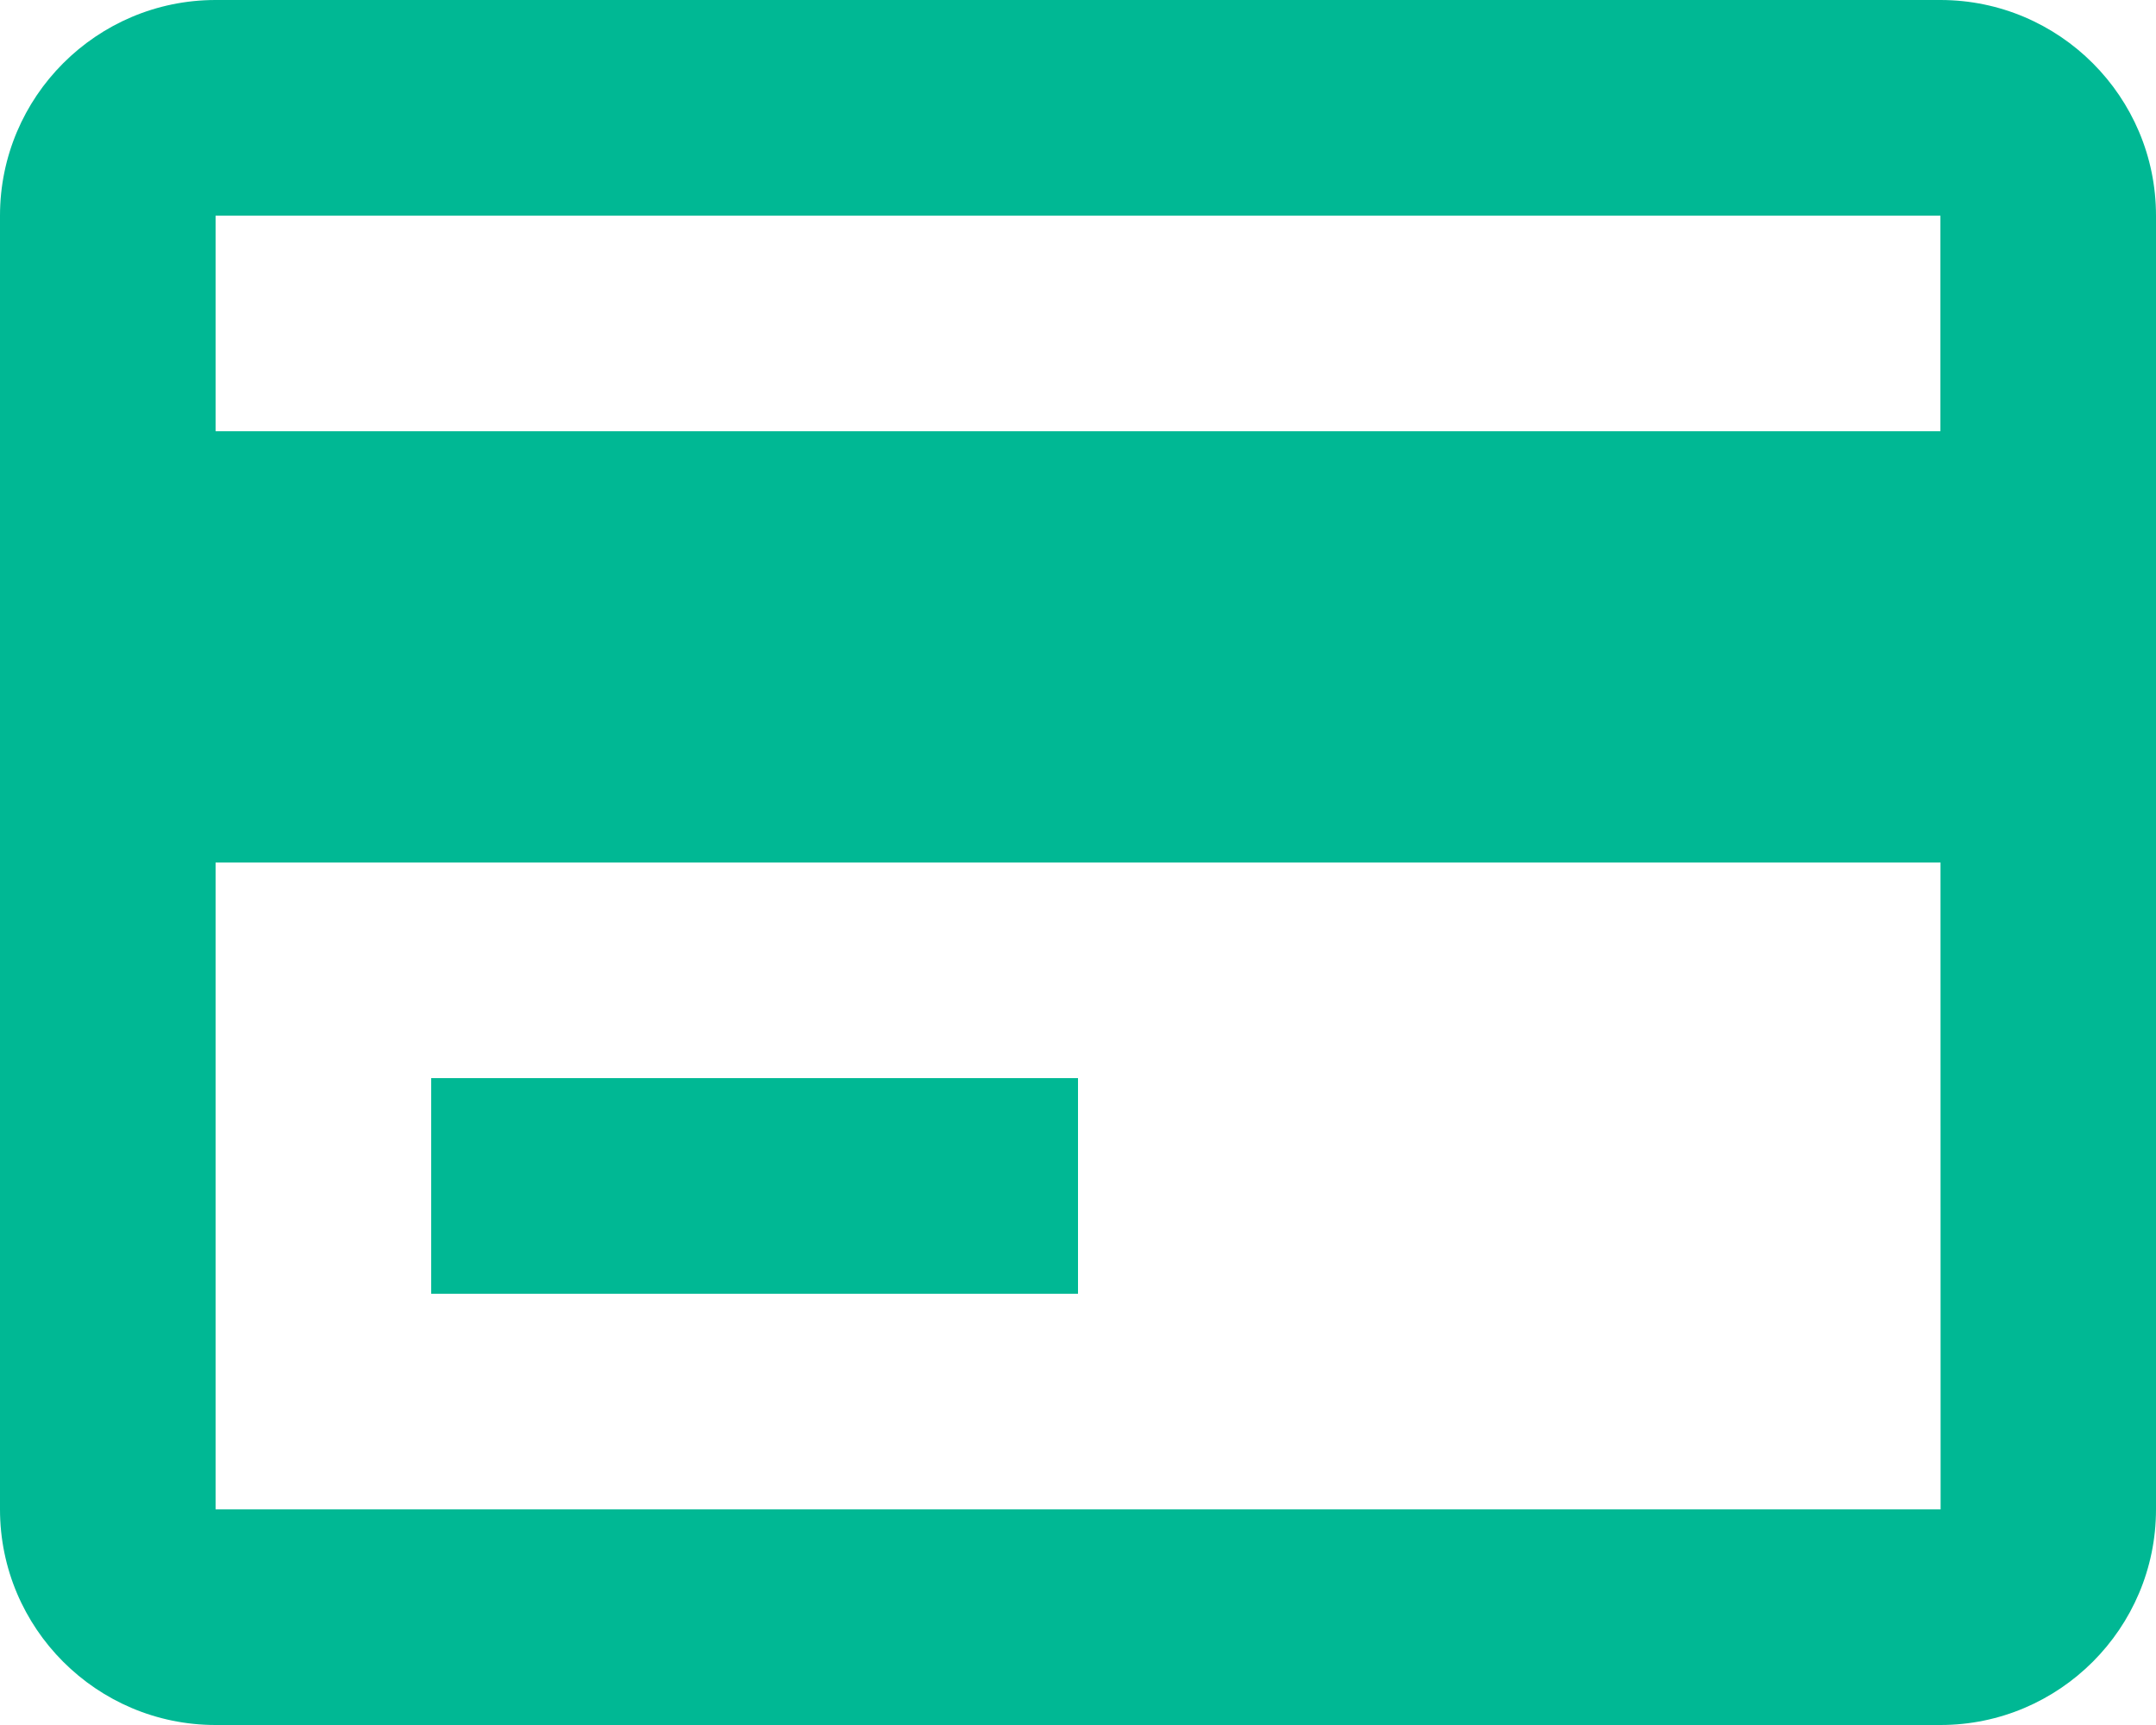
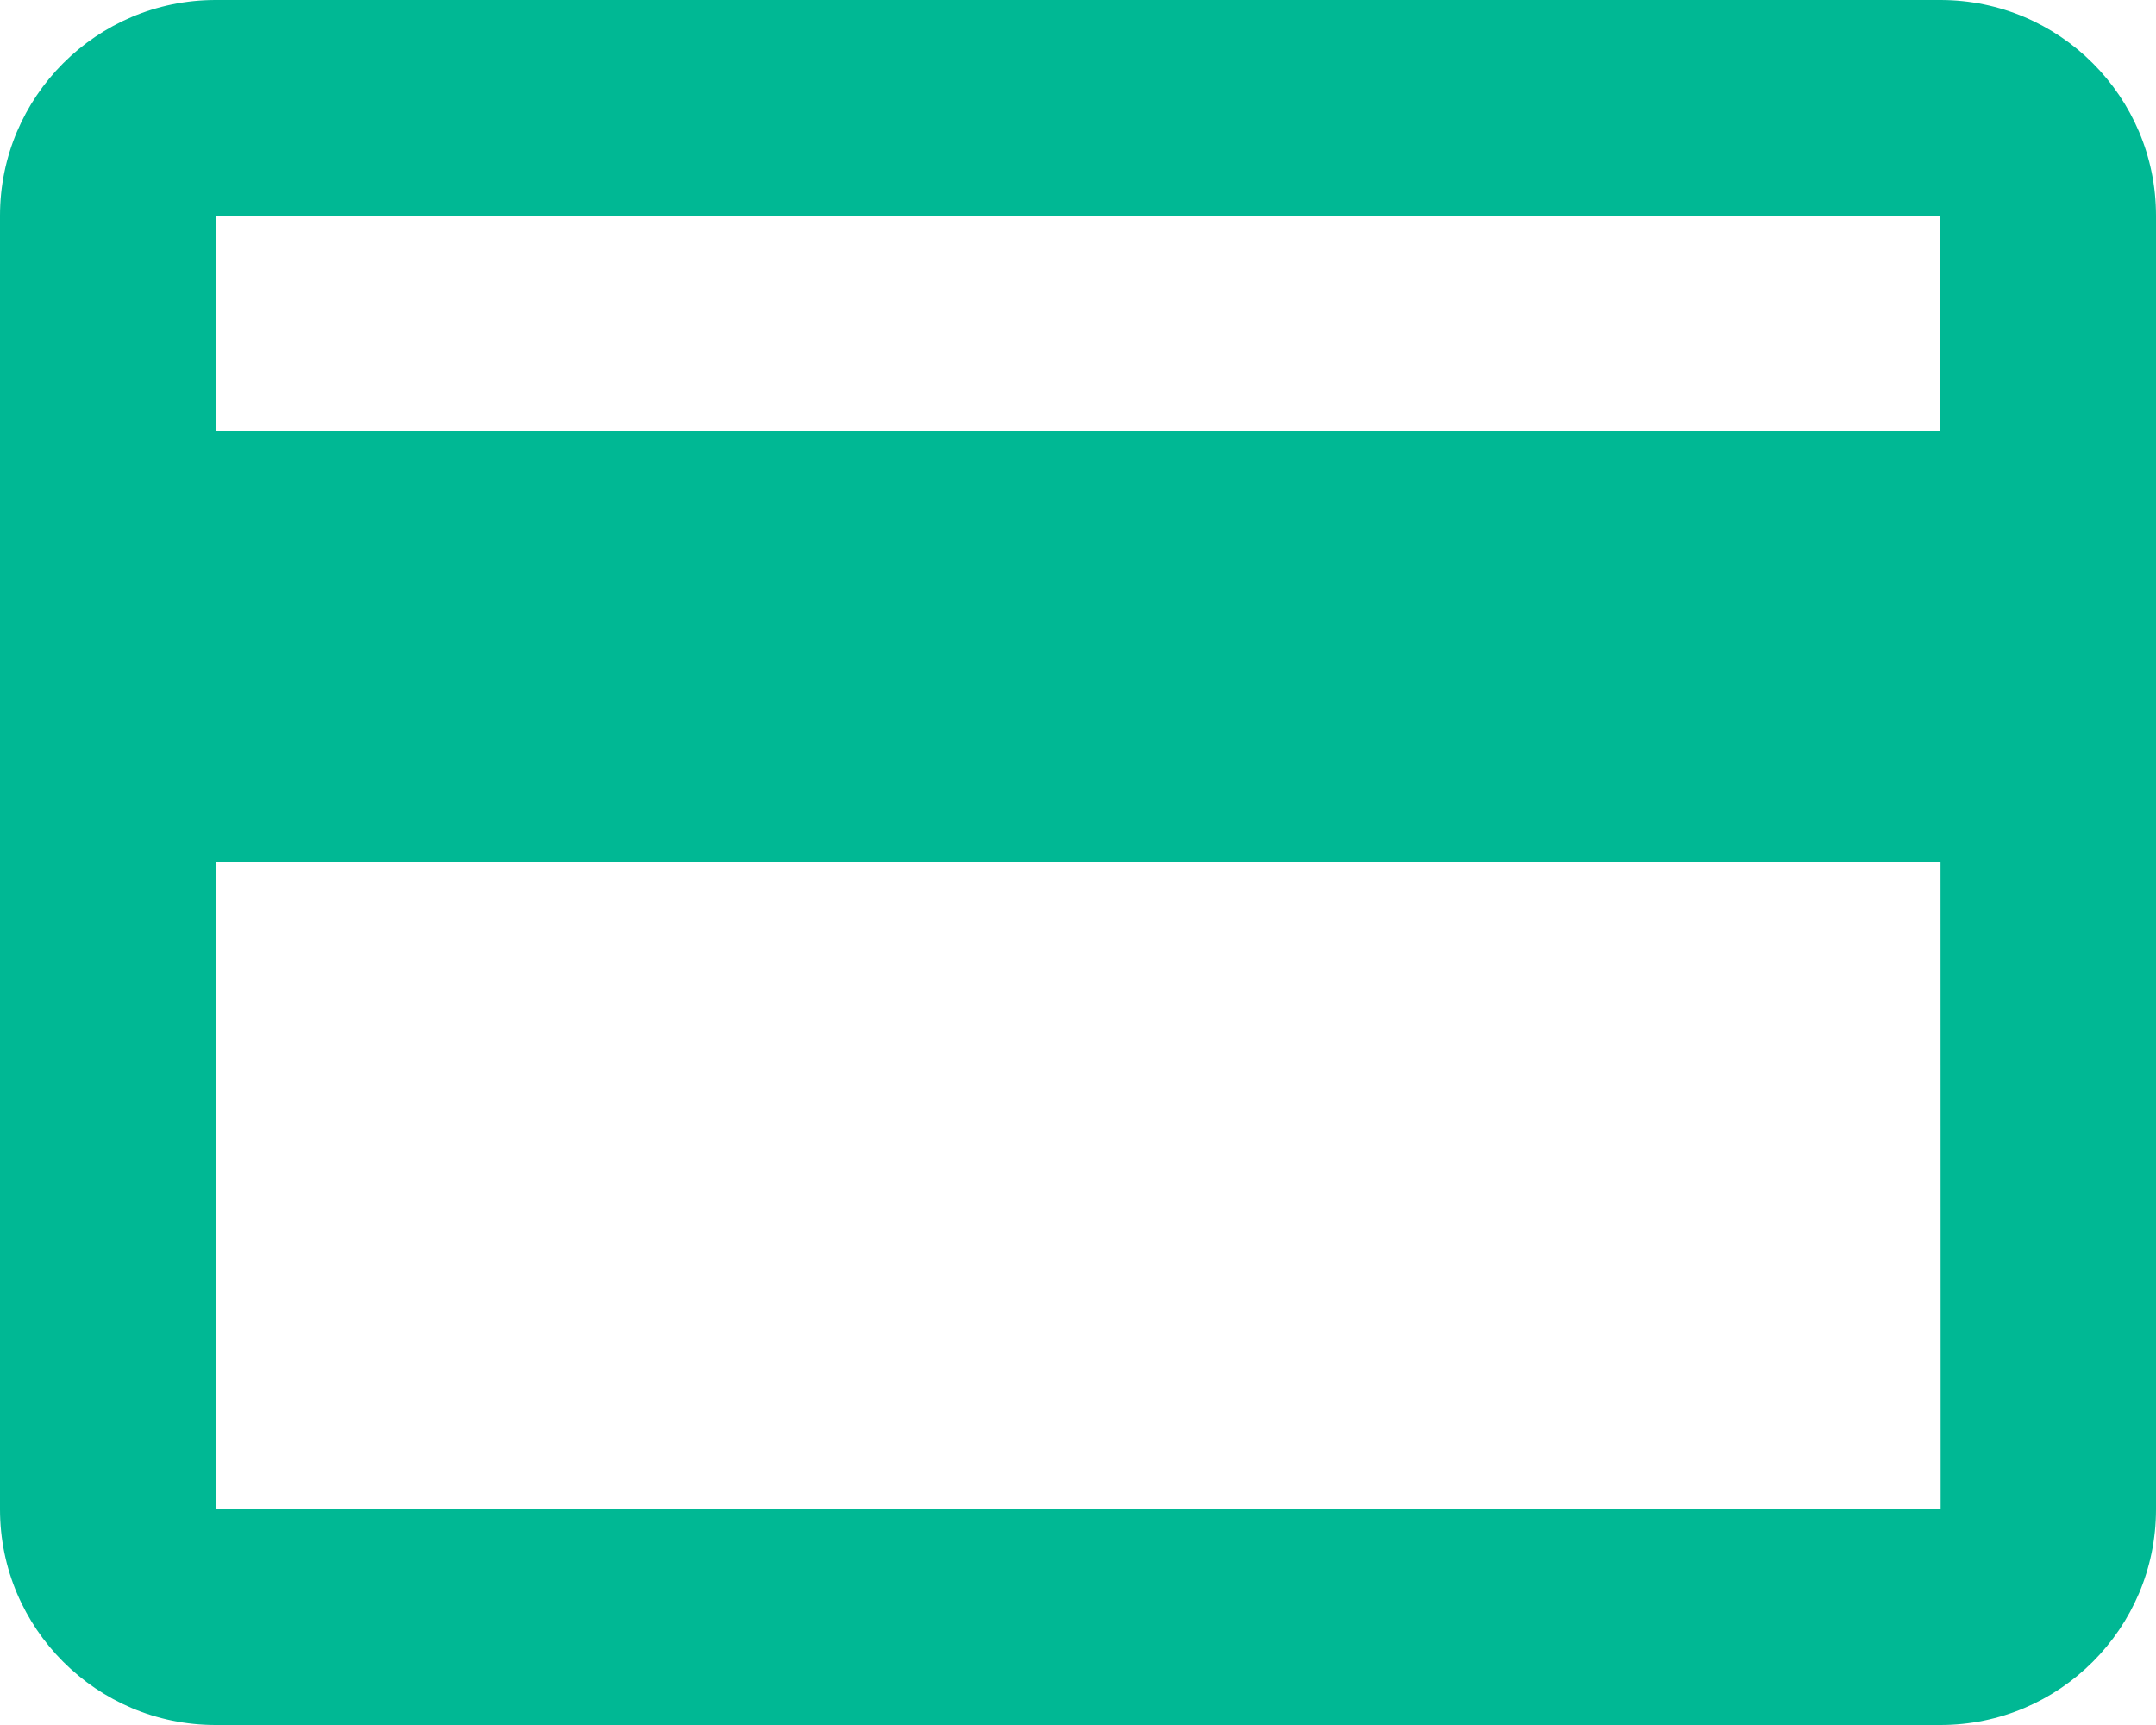
<svg xmlns="http://www.w3.org/2000/svg" width="40" height="32" viewBox="0 0 40 32" fill="none">
  <path d="M36 0H4C1.794 0 0 1.794 0 4V28C0 30.206 1.794 32 4 32H36C38.206 32 40 30.206 40 28V4C40 1.794 38.206 0 36 0ZM4 4H36V8H4V4ZM4 28V16H36.002L36.004 28H4Z" fill="#00B894" />
-   <path d="M8 20H20V24H8V20Z" fill="#00B894" />
</svg>